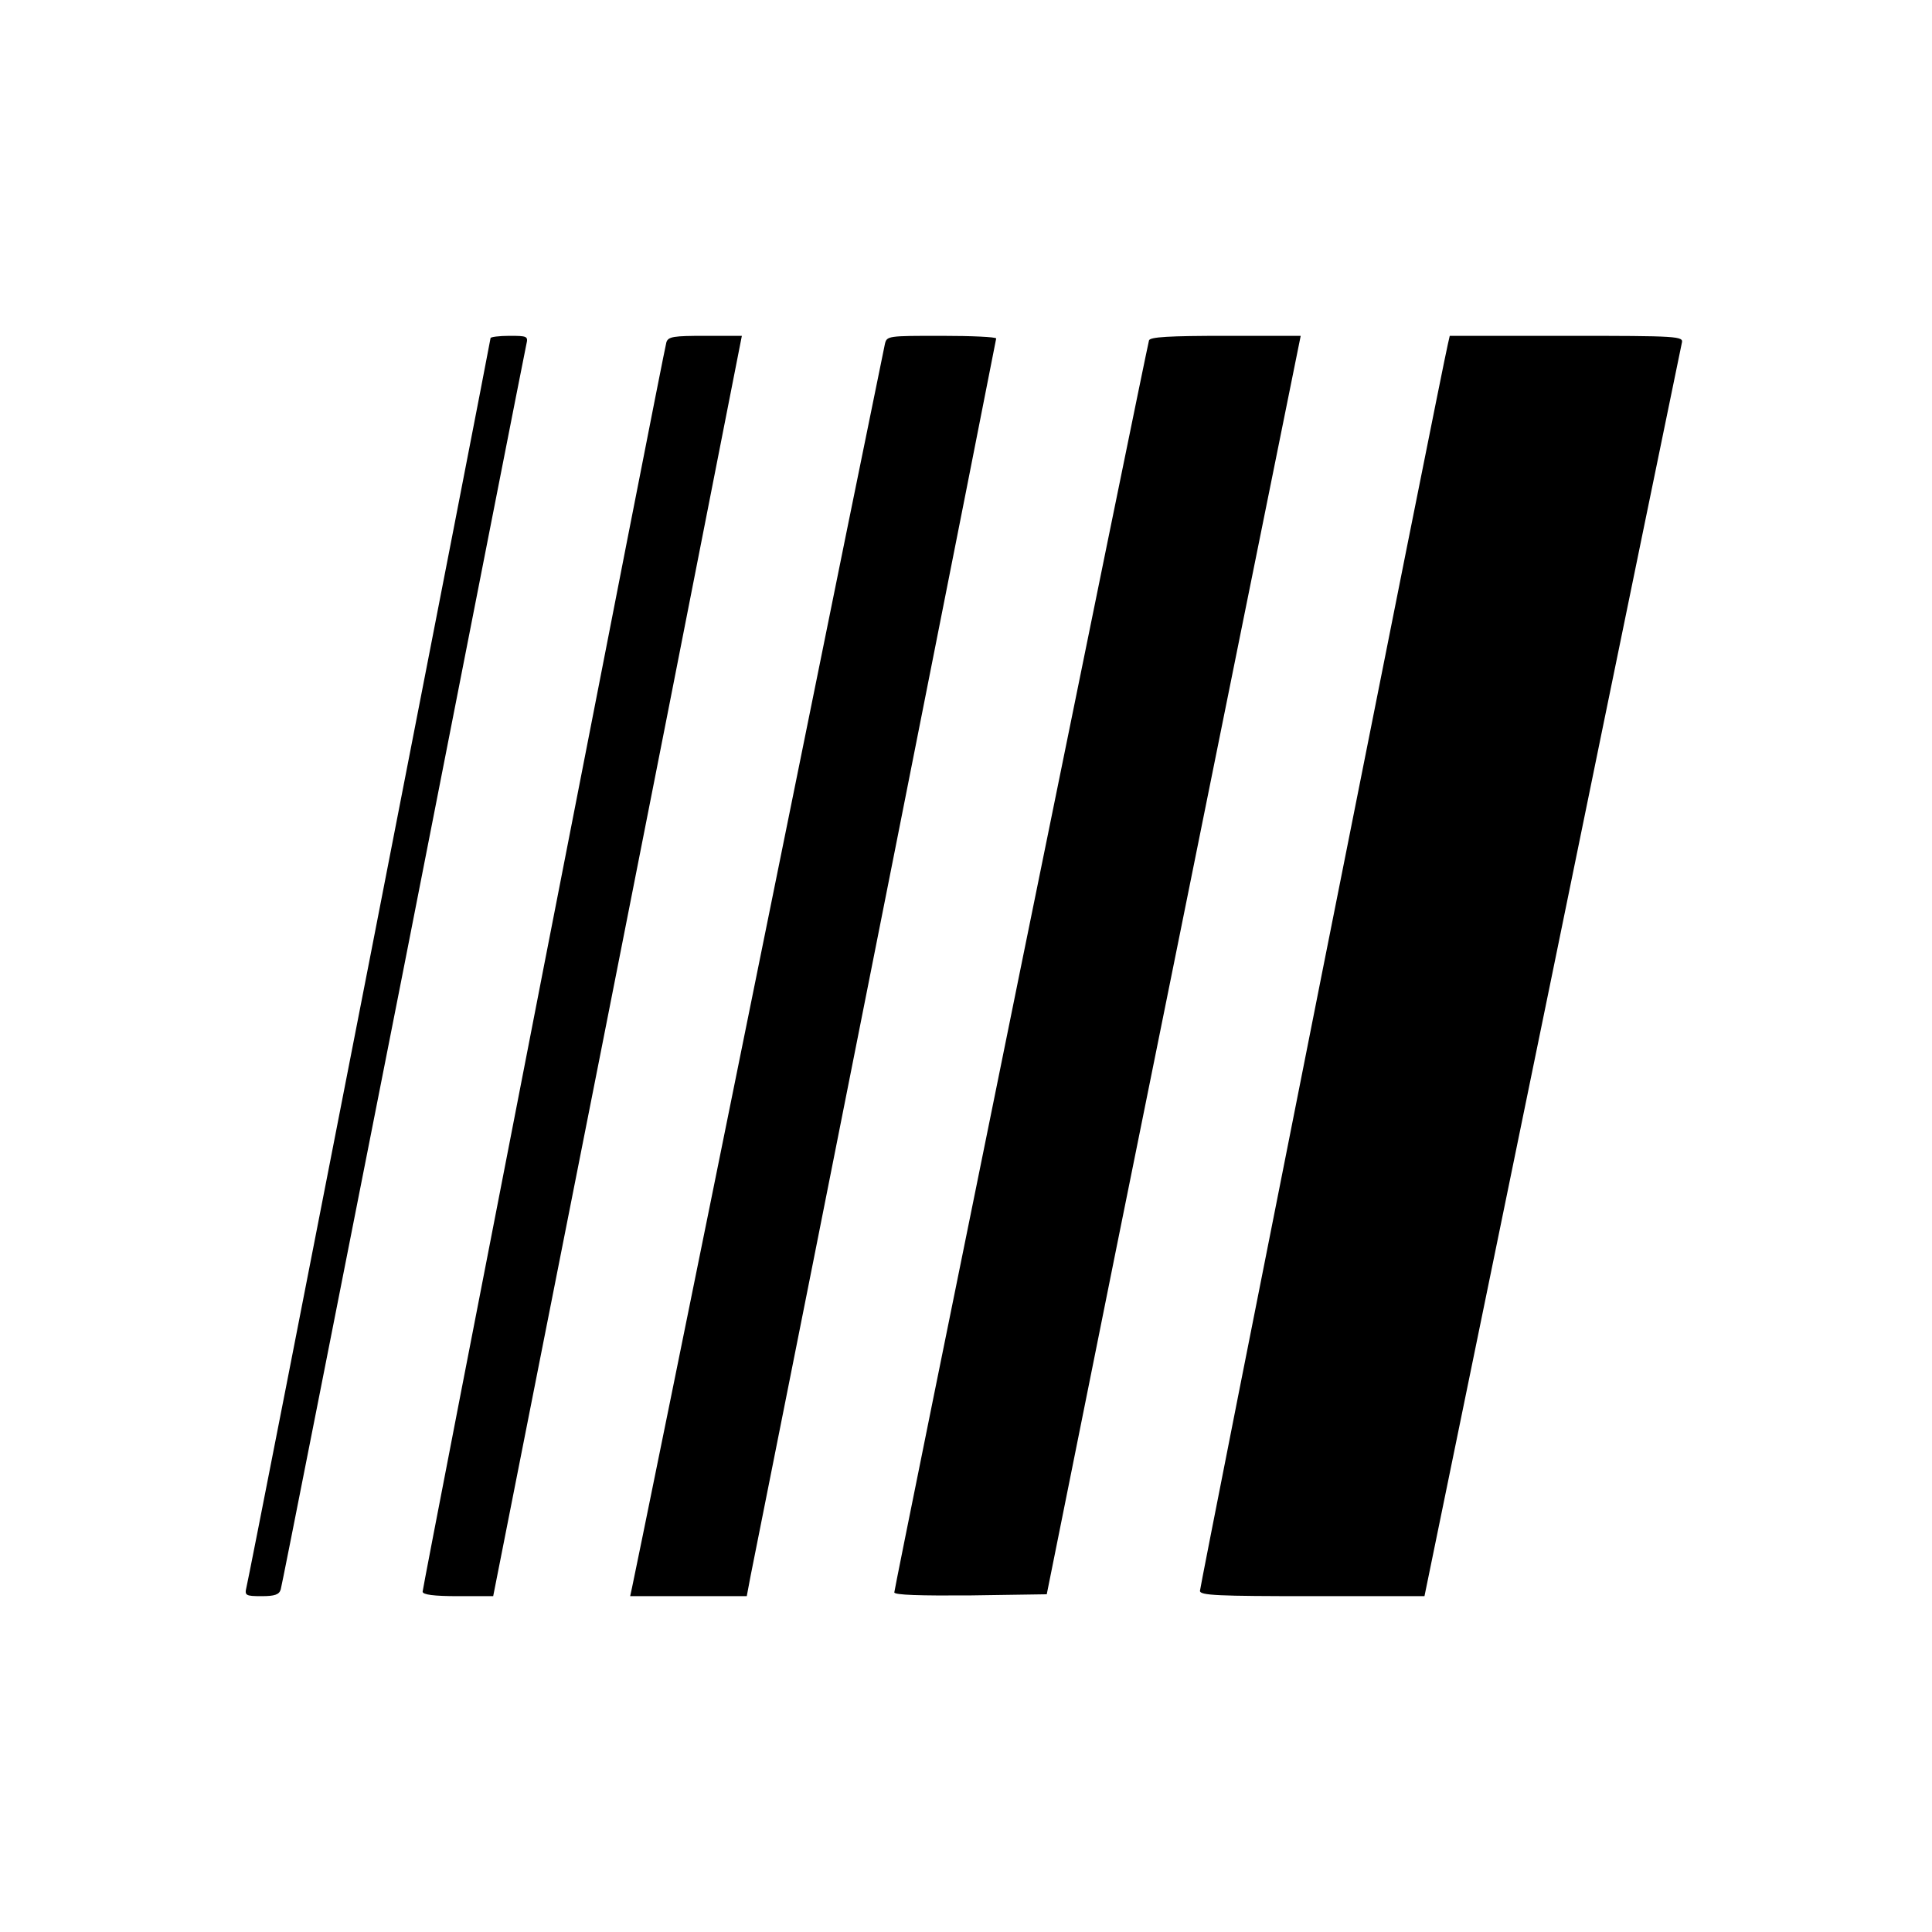
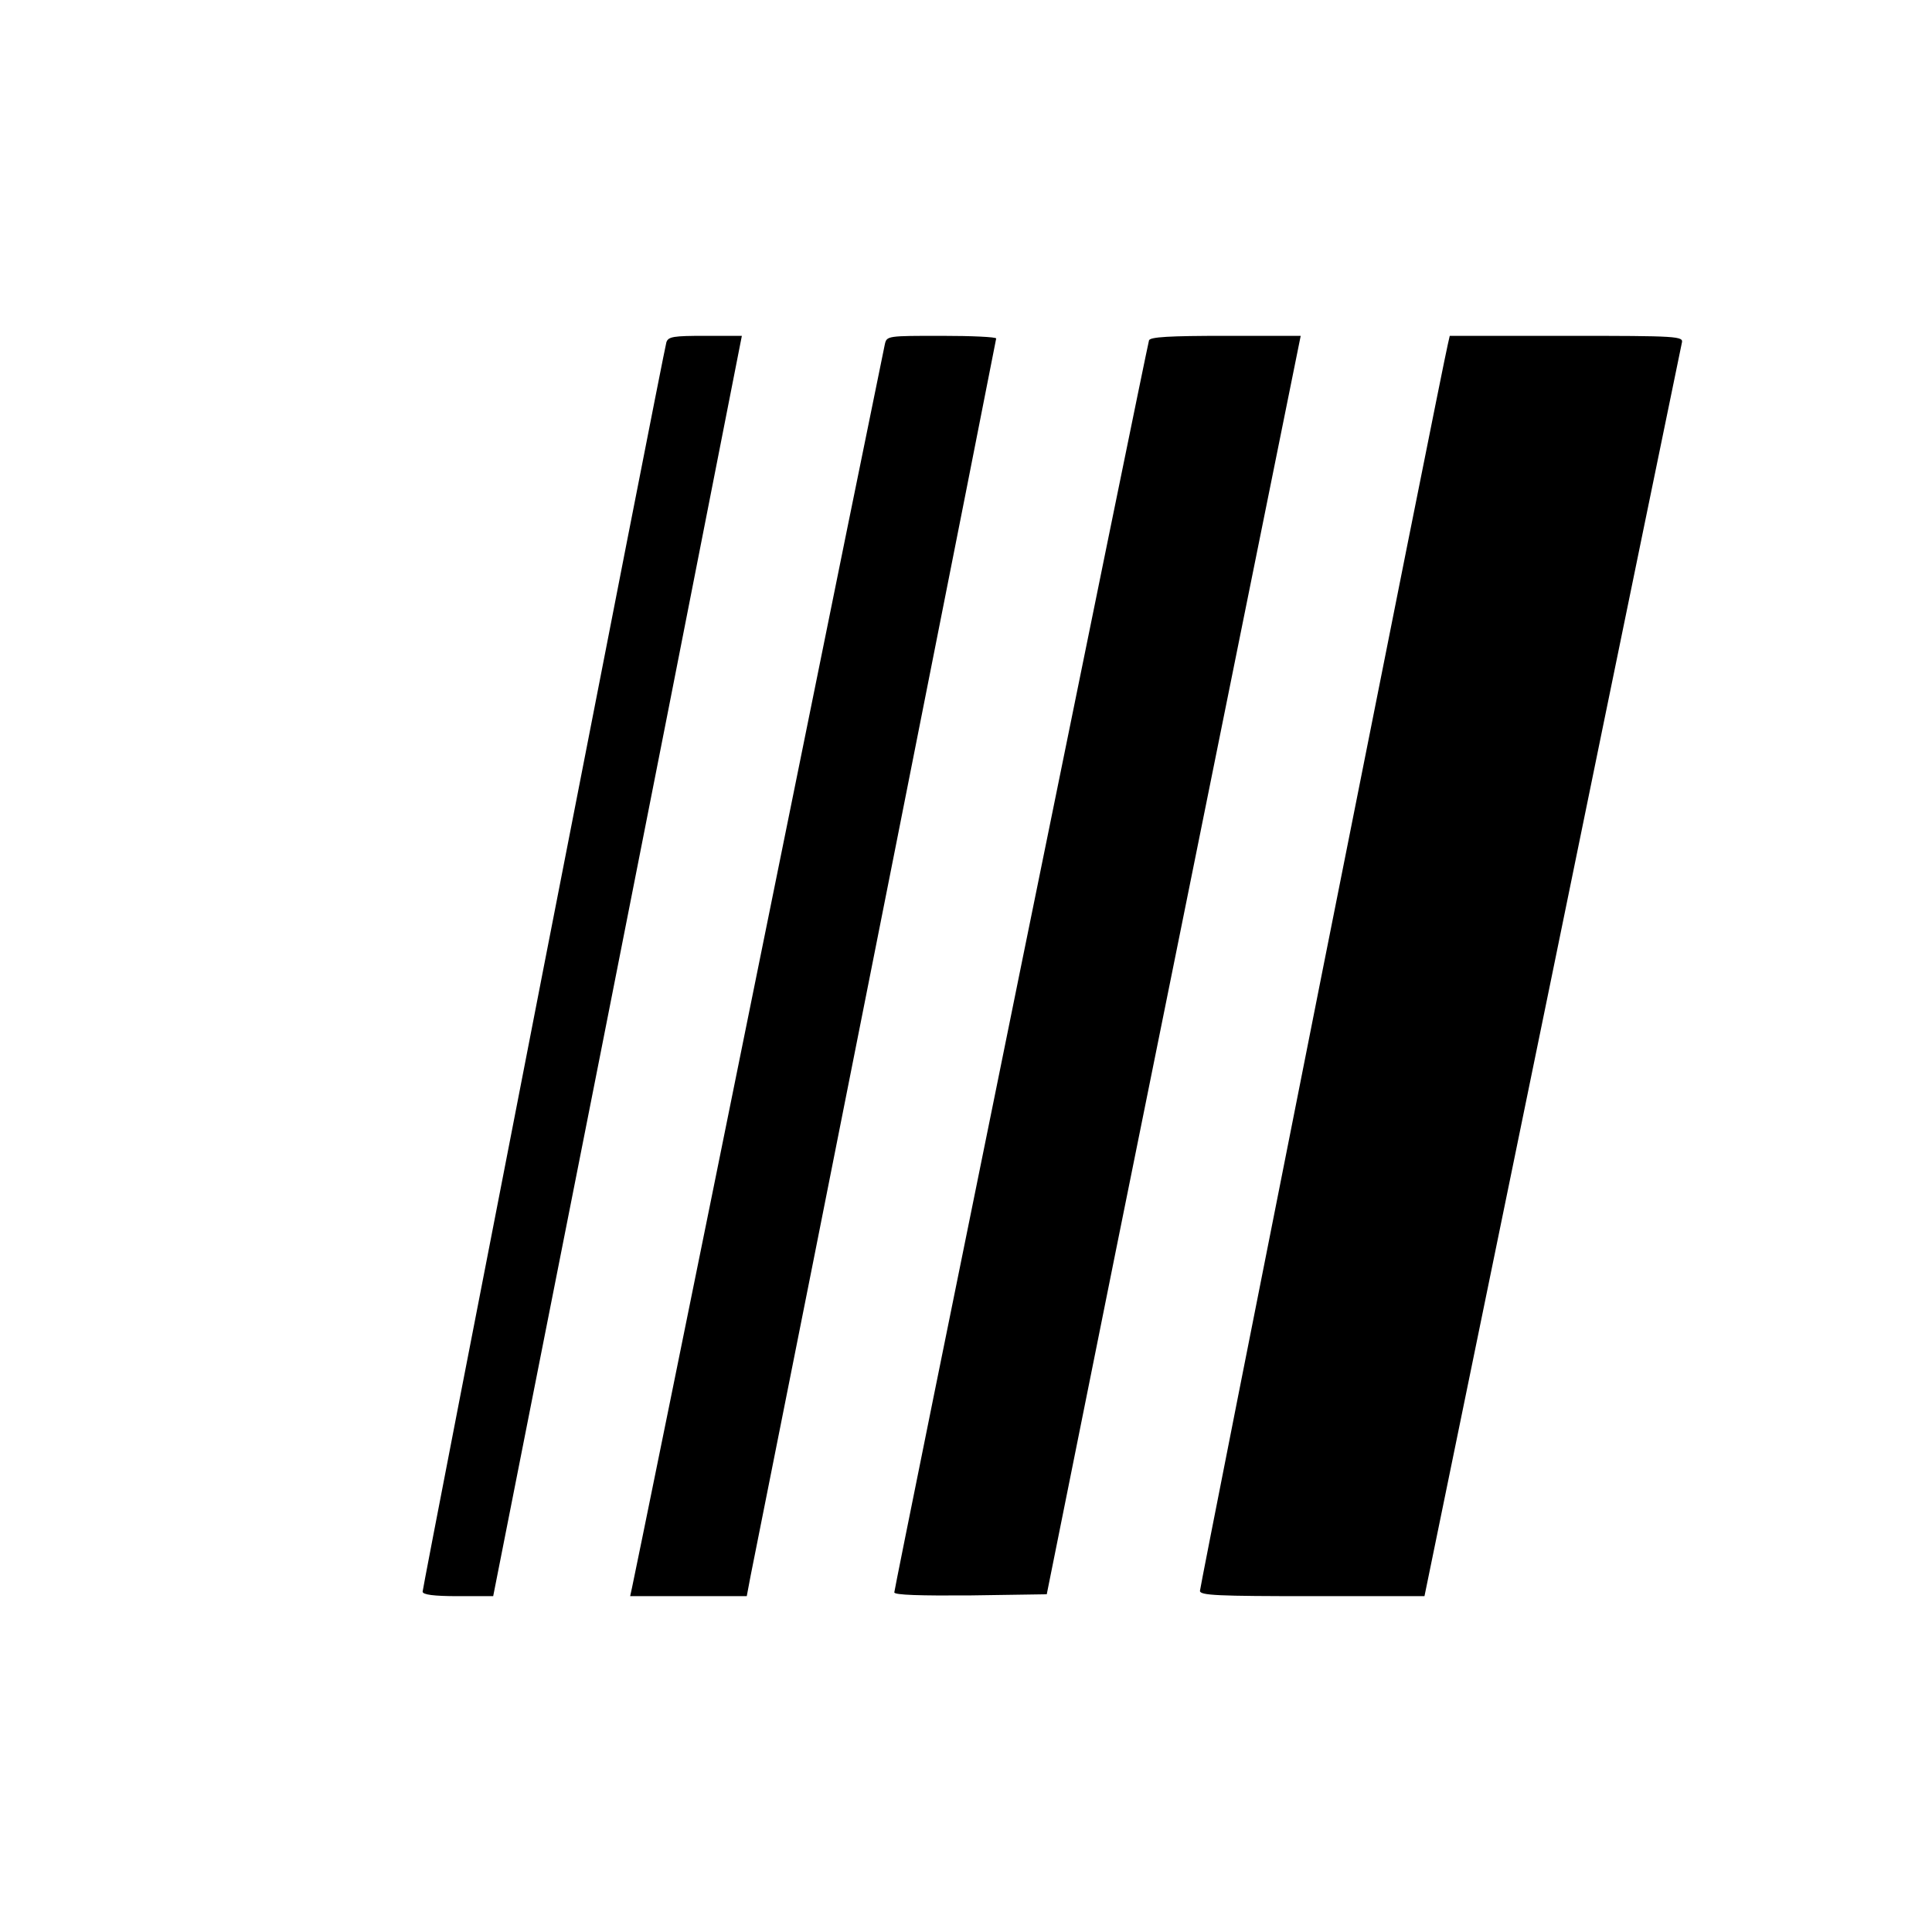
<svg xmlns="http://www.w3.org/2000/svg" version="1.0" width="512pt" height="512pt" viewBox="0 0 512 512" preserveAspectRatio="xMidYMid meet">
  <g transform="translate(0,512) scale(0.1,-0.1)" fill="#000000" stroke="none">
-     <path d="M1300 4224 c0 -7 -639 -3282 -647 -3311 -5 -21 -2 -23 40 -23 35 0 47 4 51 18 3 9 149 751 326 1647 176 897 322 1640 325 1653 5 21 2 22 -45 22 -27 0 -50 -3 -50 -6z" />
    <path d="M1766 4213 c-8 -27 -646 -3298 -646 -3311 0 -8 29 -12 94 -12 l93 0 132 668 c73 367 221 1118 330 1670 l197 1002 -97 0 c-84 0 -98 -2 -103 -17z" />
    <path d="M2345 4208 c-3 -13 -154 -754 -335 -1648 -181 -894 -332 -1635 -335 -1647 l-5 -23 154 0 155 0 10 53 c154 769 651 3276 651 3280 0 4 -65 7 -145 7 -142 0 -145 0 -150 -22z" />
    <path d="M3045 4218 c-6 -19 -675 -3306 -675 -3318 0 -7 69 -9 202 -8 l202 3 182 905 c101 498 252 1248 337 1668 l154 762 -199 0 c-150 0 -200 -3 -203 -12z" />
    <path d="M3837 4208 c-14 -56 -657 -3291 -657 -3304 0 -12 47 -14 298 -14 l297 0 339 1651 c186 909 341 1660 343 1670 5 18 -8 19 -305 19 l-310 0 -5 -22z" />
  </g>
</svg>